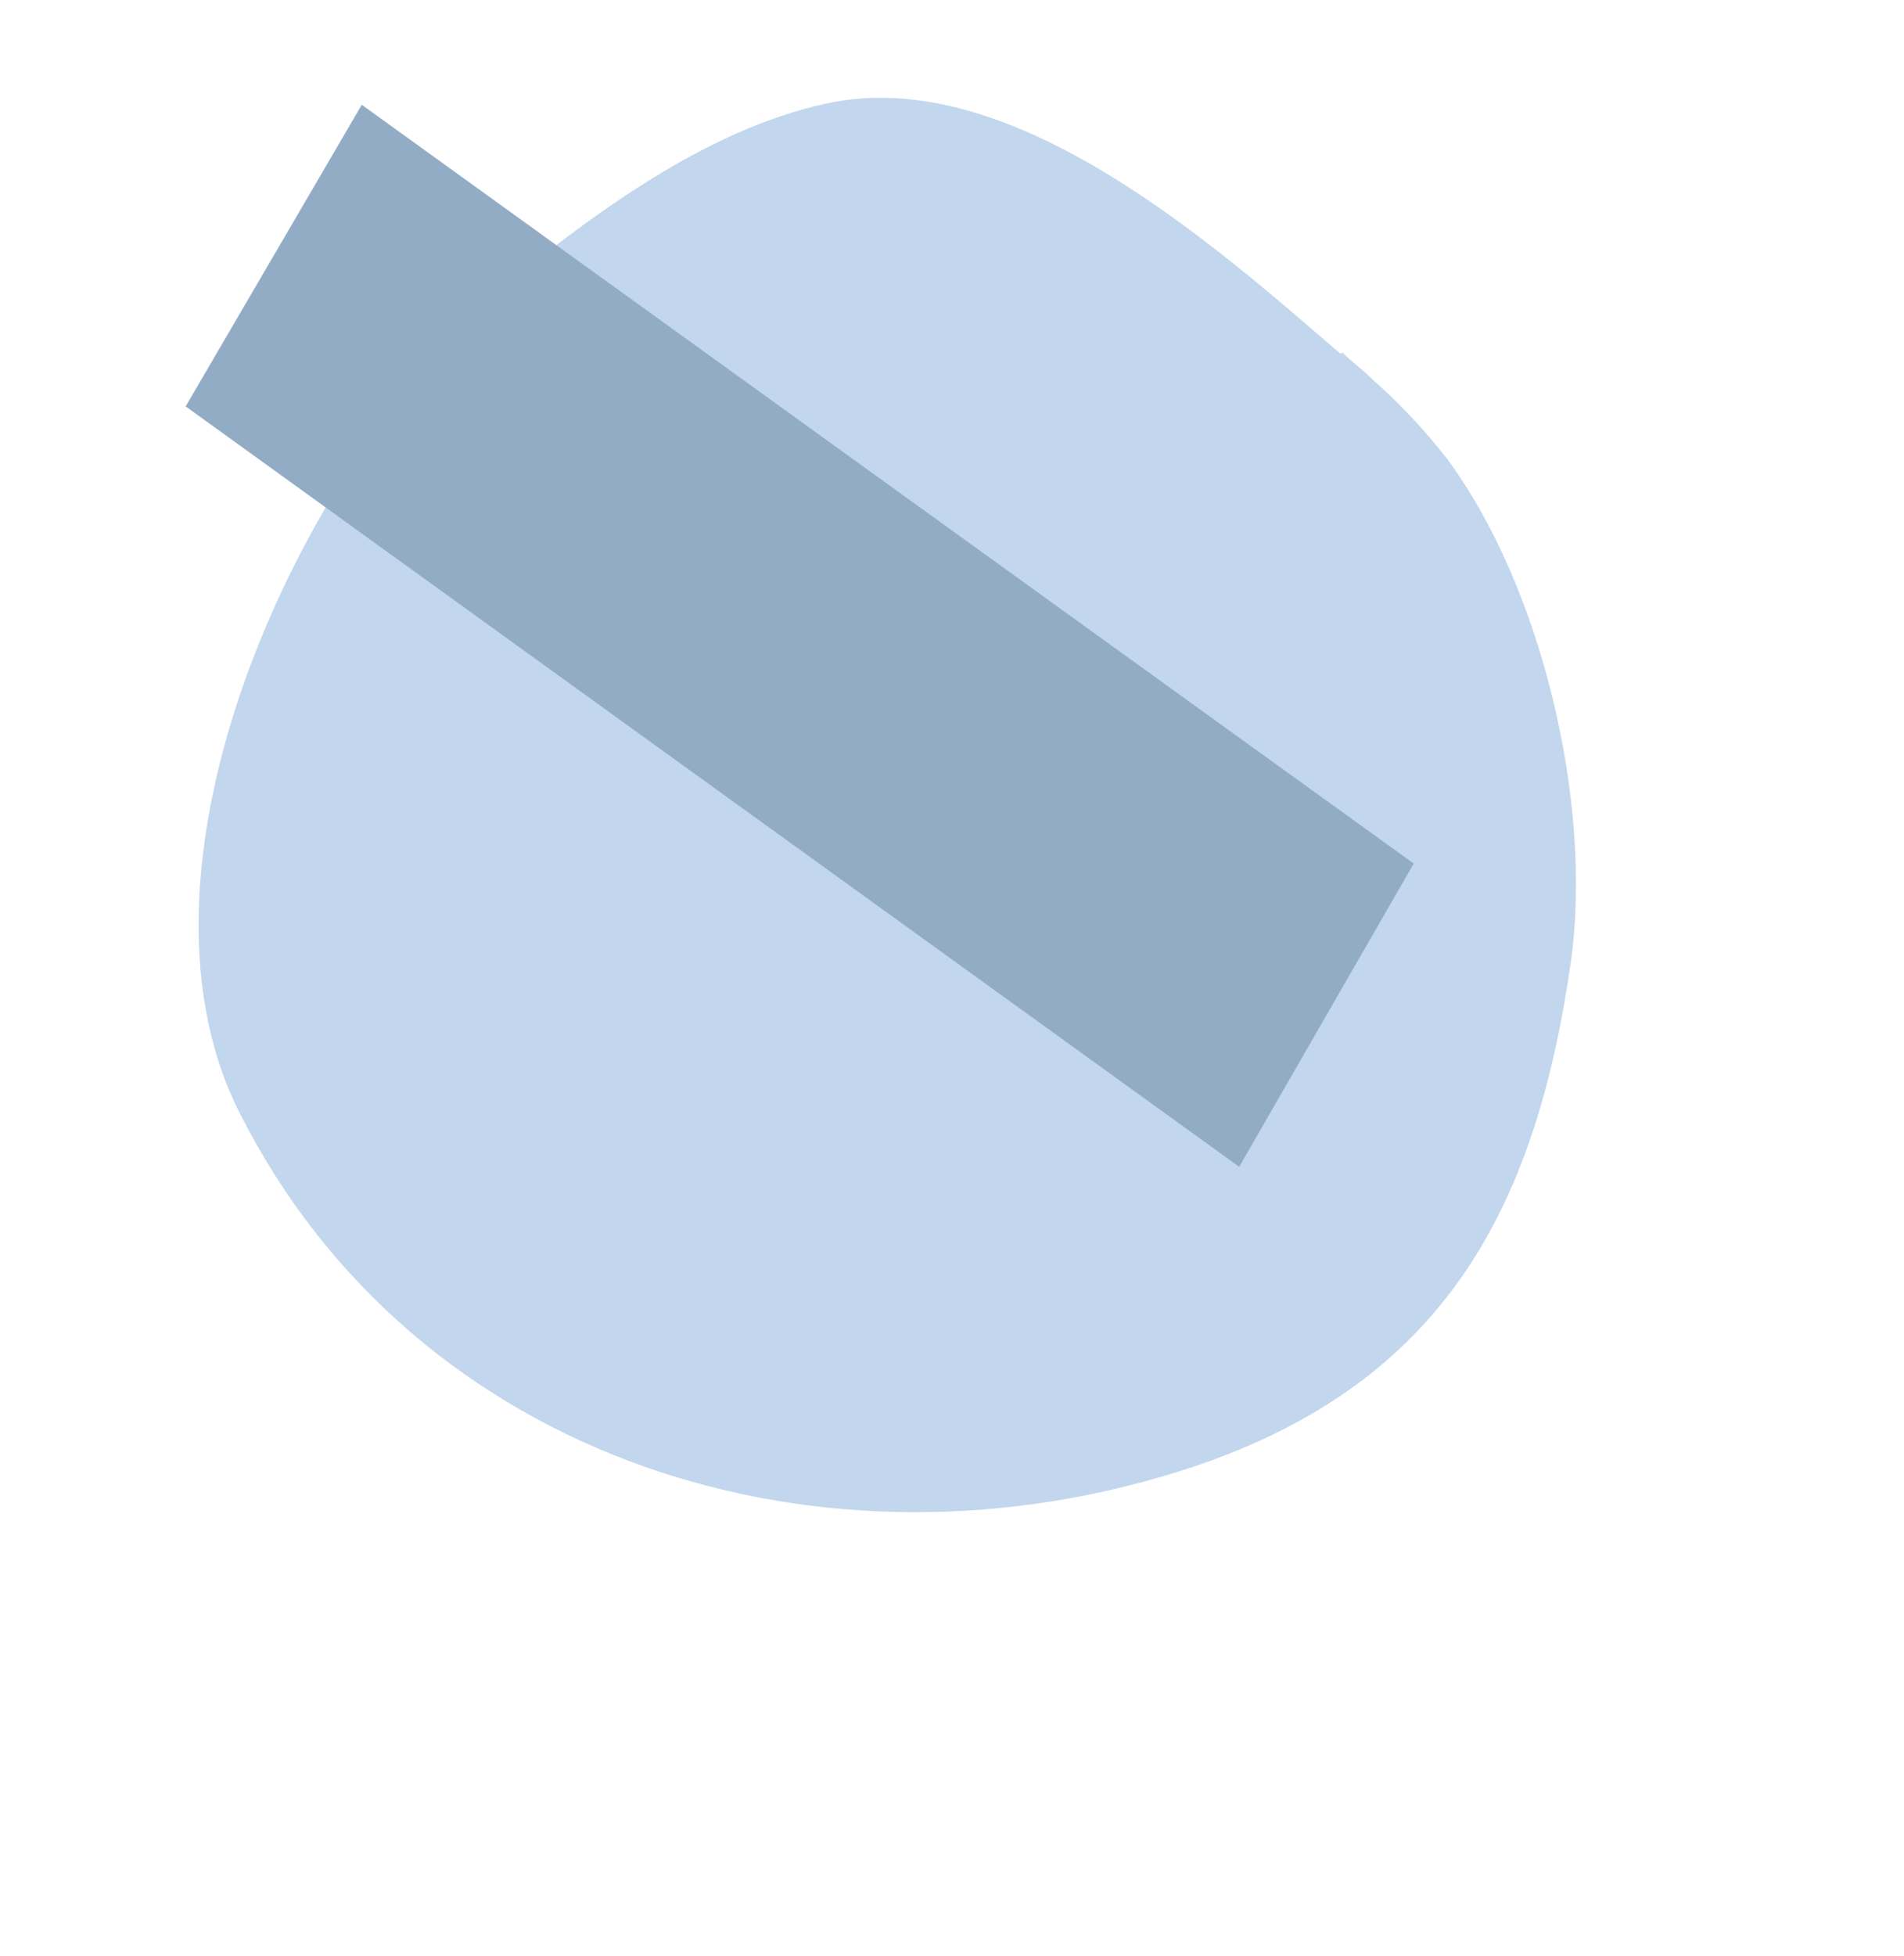
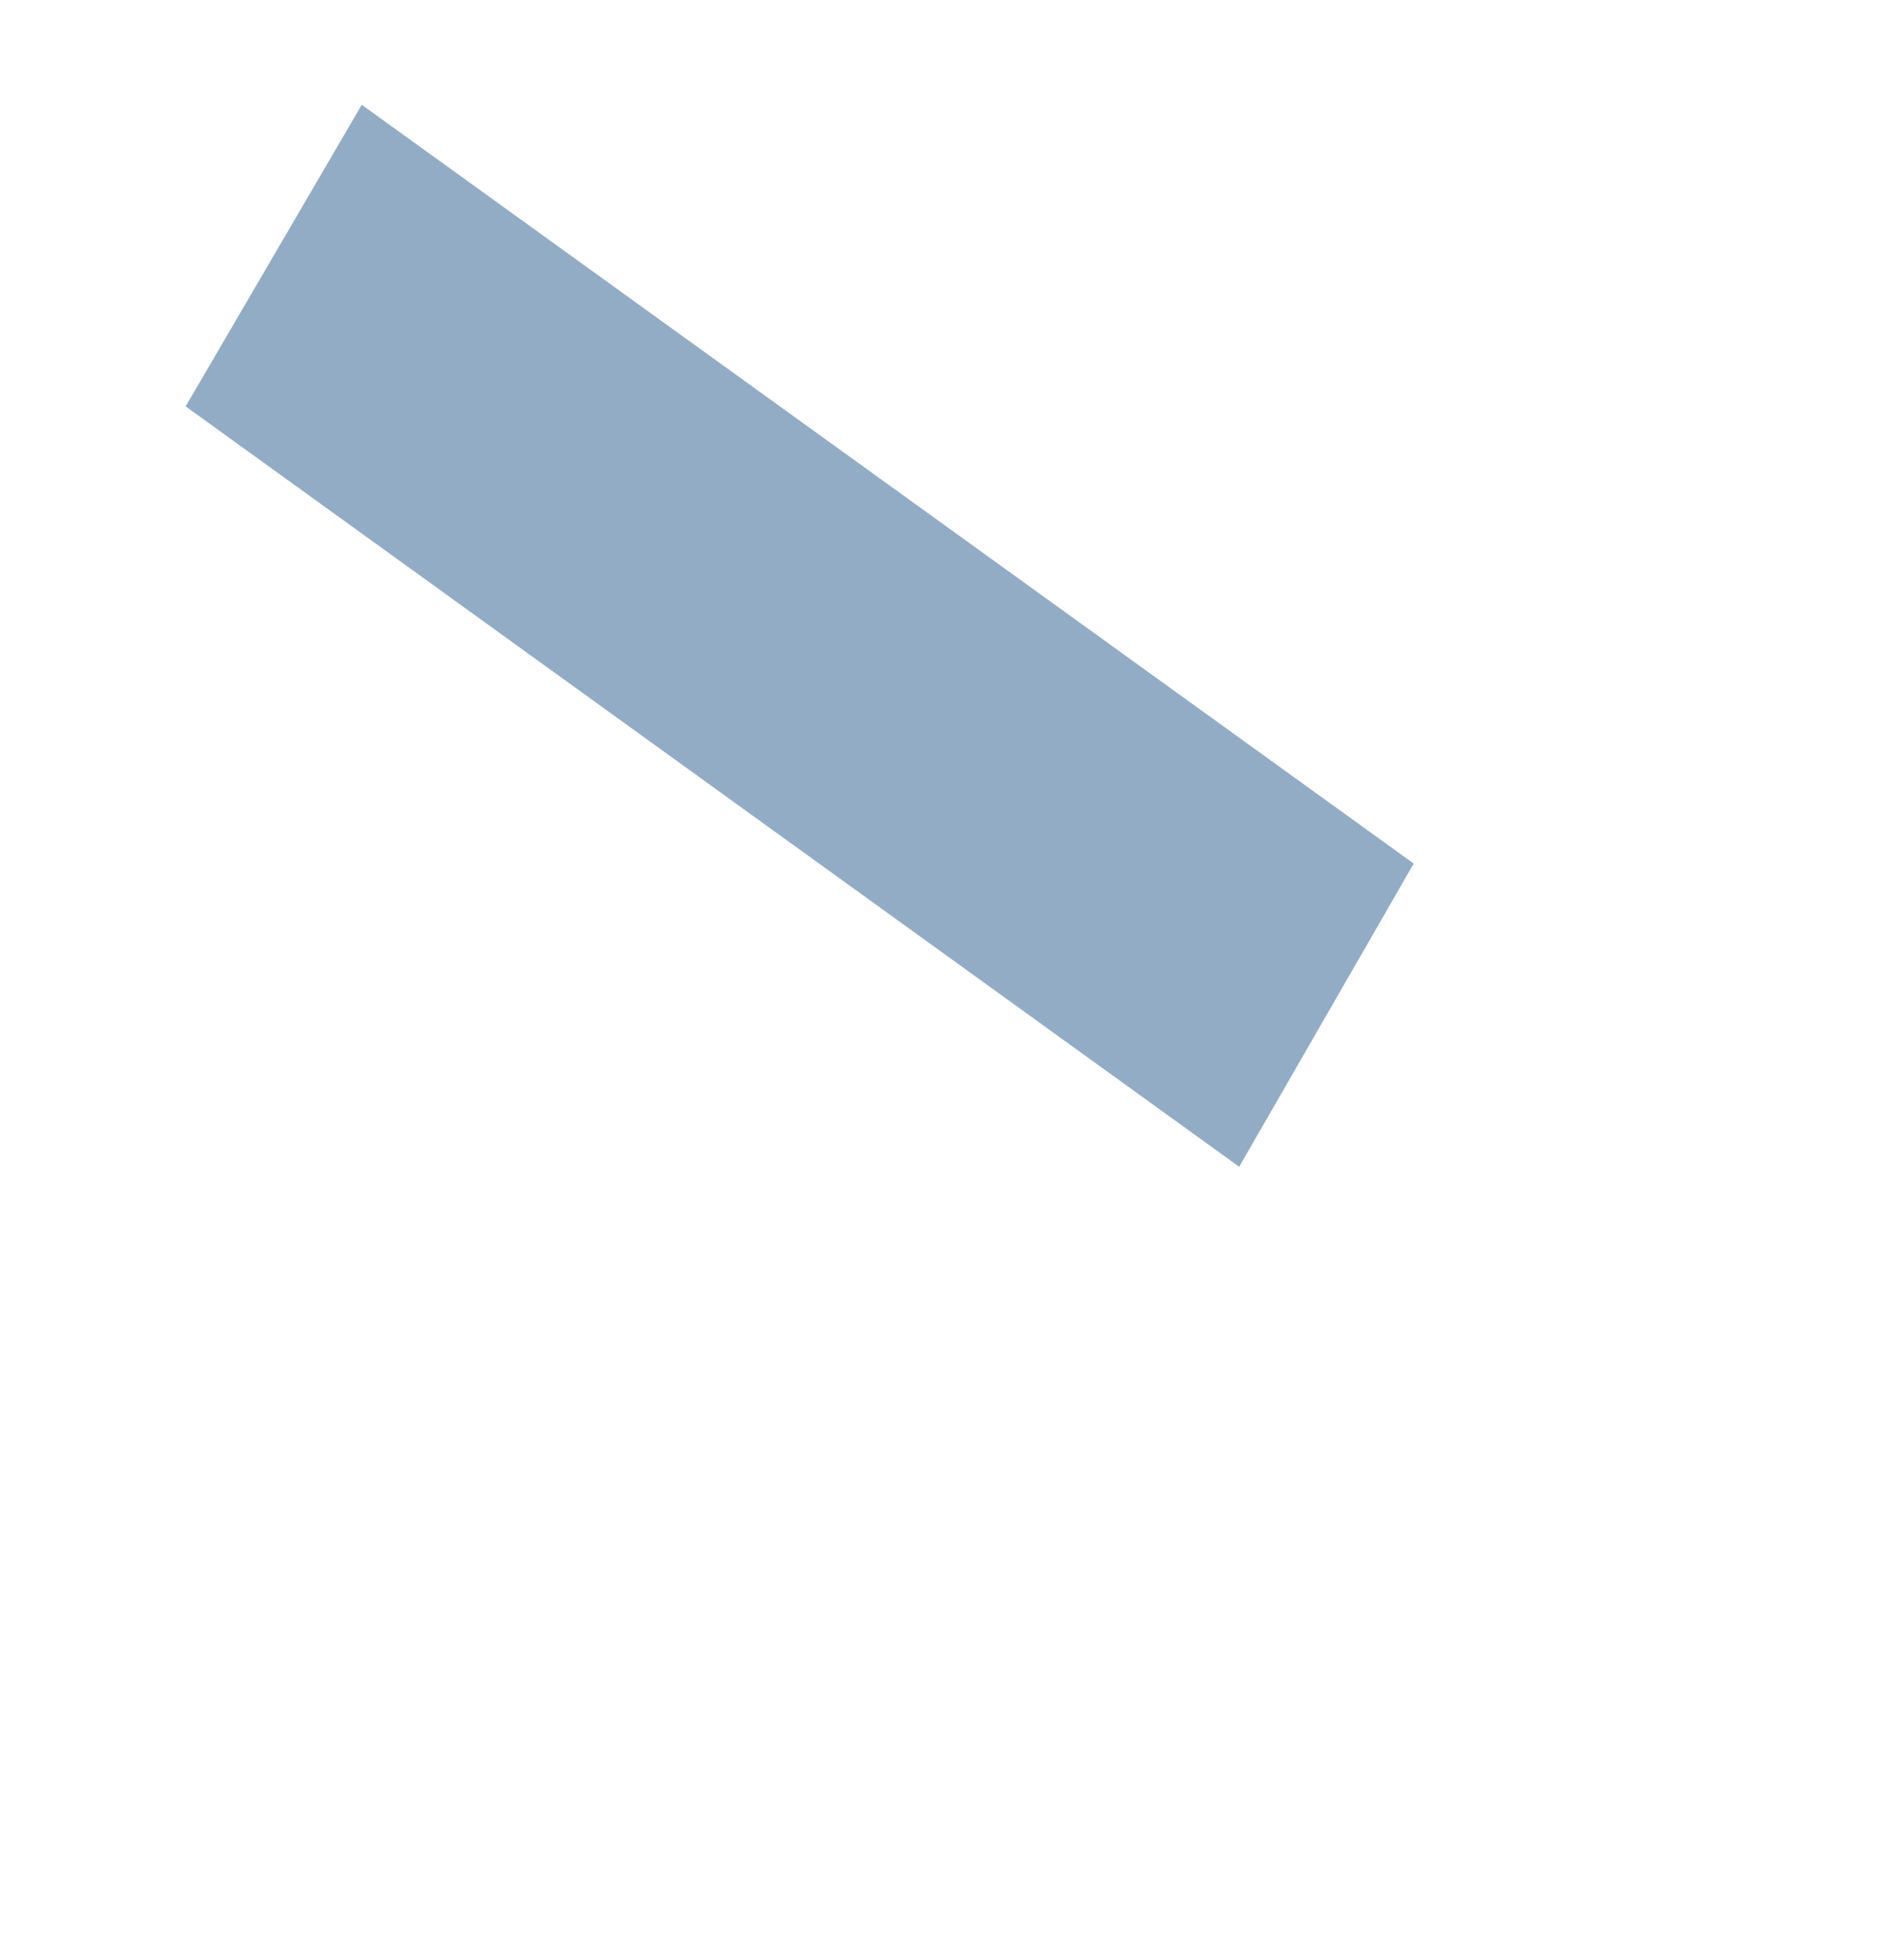
<svg xmlns="http://www.w3.org/2000/svg" version="1.1" viewBox="0 0 120 123.2">
  <defs>
    <style>
      .cls-1 {
        fill: #93acc6;
        fill-rule: evenodd;
      }

      .cls-2 {
        fill: #c2d6ed;
      }
    </style>
  </defs>
  <g>
    <g id="Layer_1">
      <g id="Layer_1-2" data-name="Layer_1">
-         <path class="cls-2" d="M84.6,22.2c.6.6,1.3,1.1,1.9,1.7,1.7,1.5,3.3,3.2,4.7,5,6,8.1,9.2,21.8,7.8,31.7-2.2,15.5-8,26.5-23.8,31.8-23.2,7.7-49-.3-60.1-22.3-8.1-16,4.3-41.9,17.1-52.4,5.8-4.7,13-9.9,20.5-11.3,11.4-2,23.8,9,31.8,15.9Z" />
-       </g>
+         </g>
      <polygon class="cls-1" points="89.1 54.4 22.8 6.6 11.7 25.6 78.1 73.5 89.1 54.4" />
    </g>
  </g>
</svg>